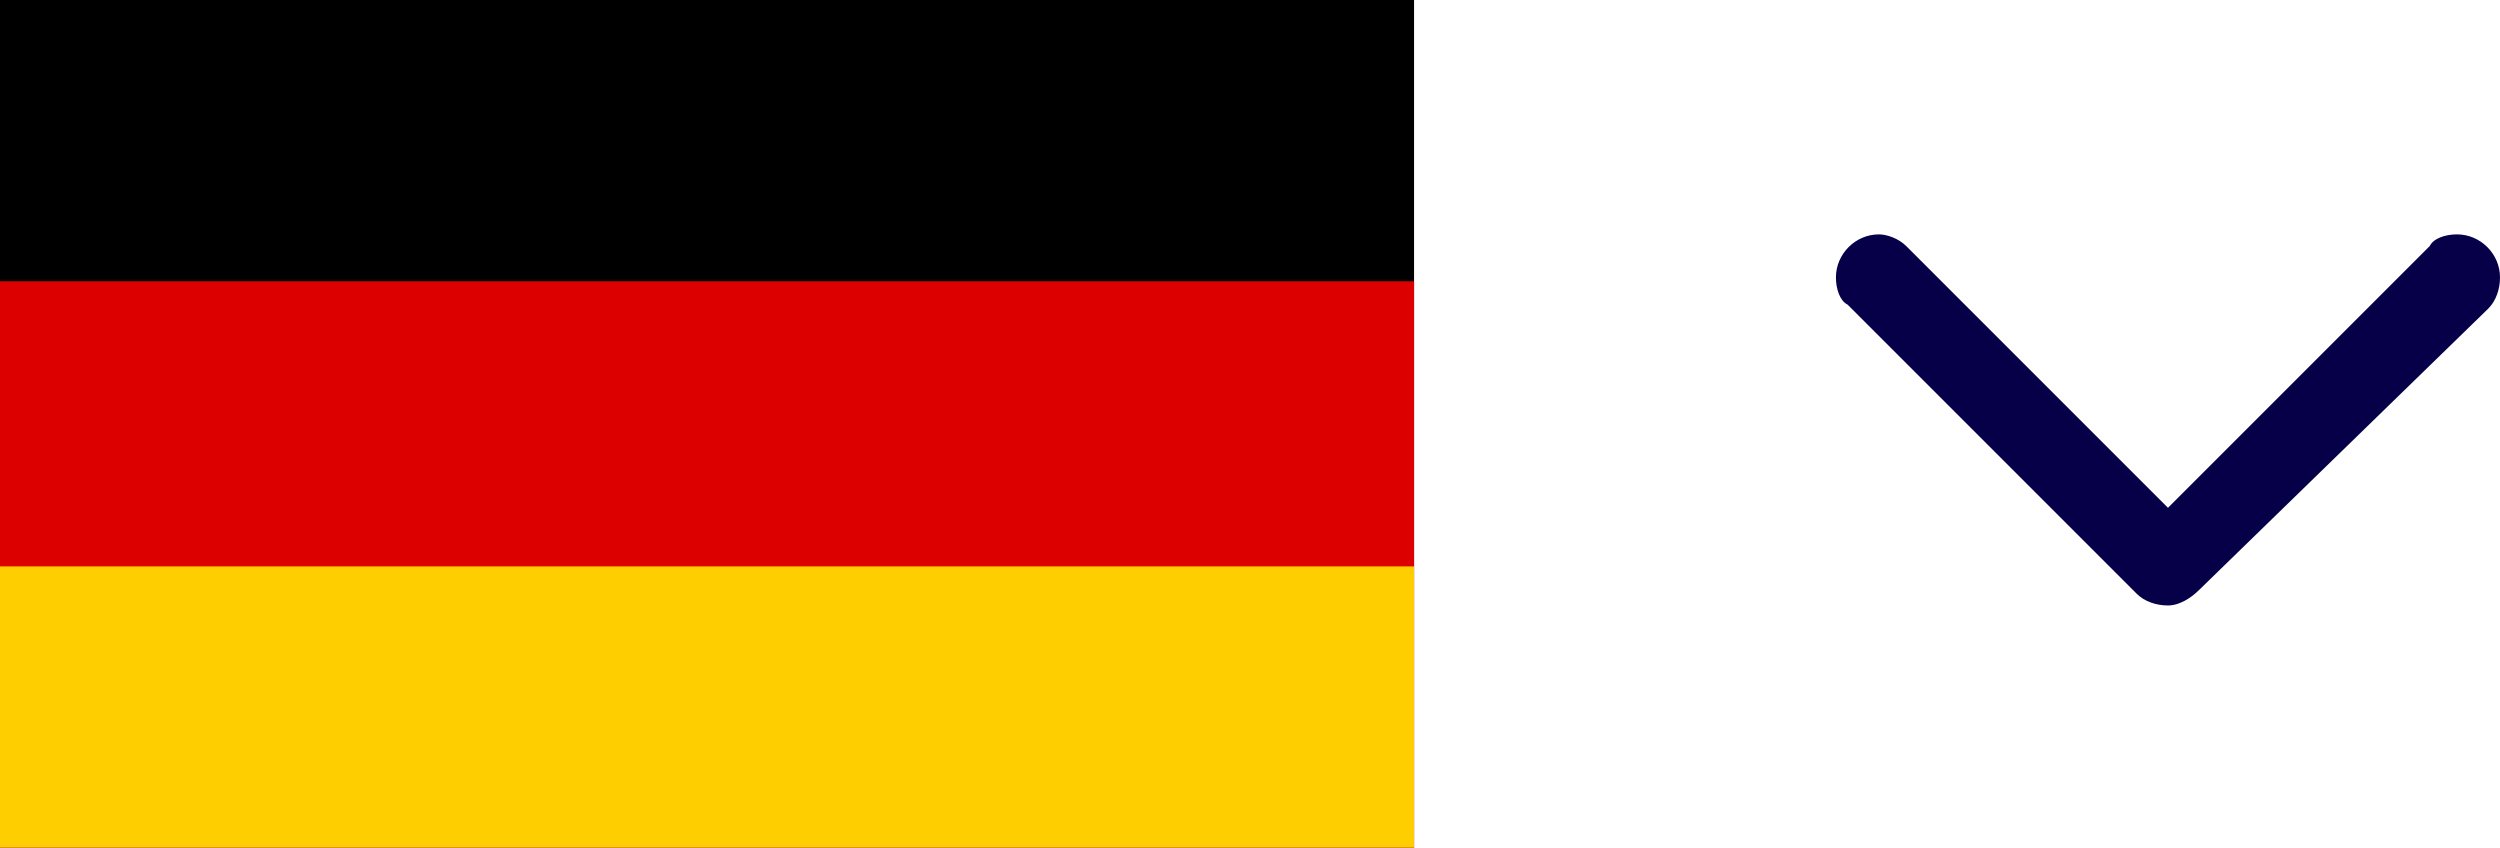
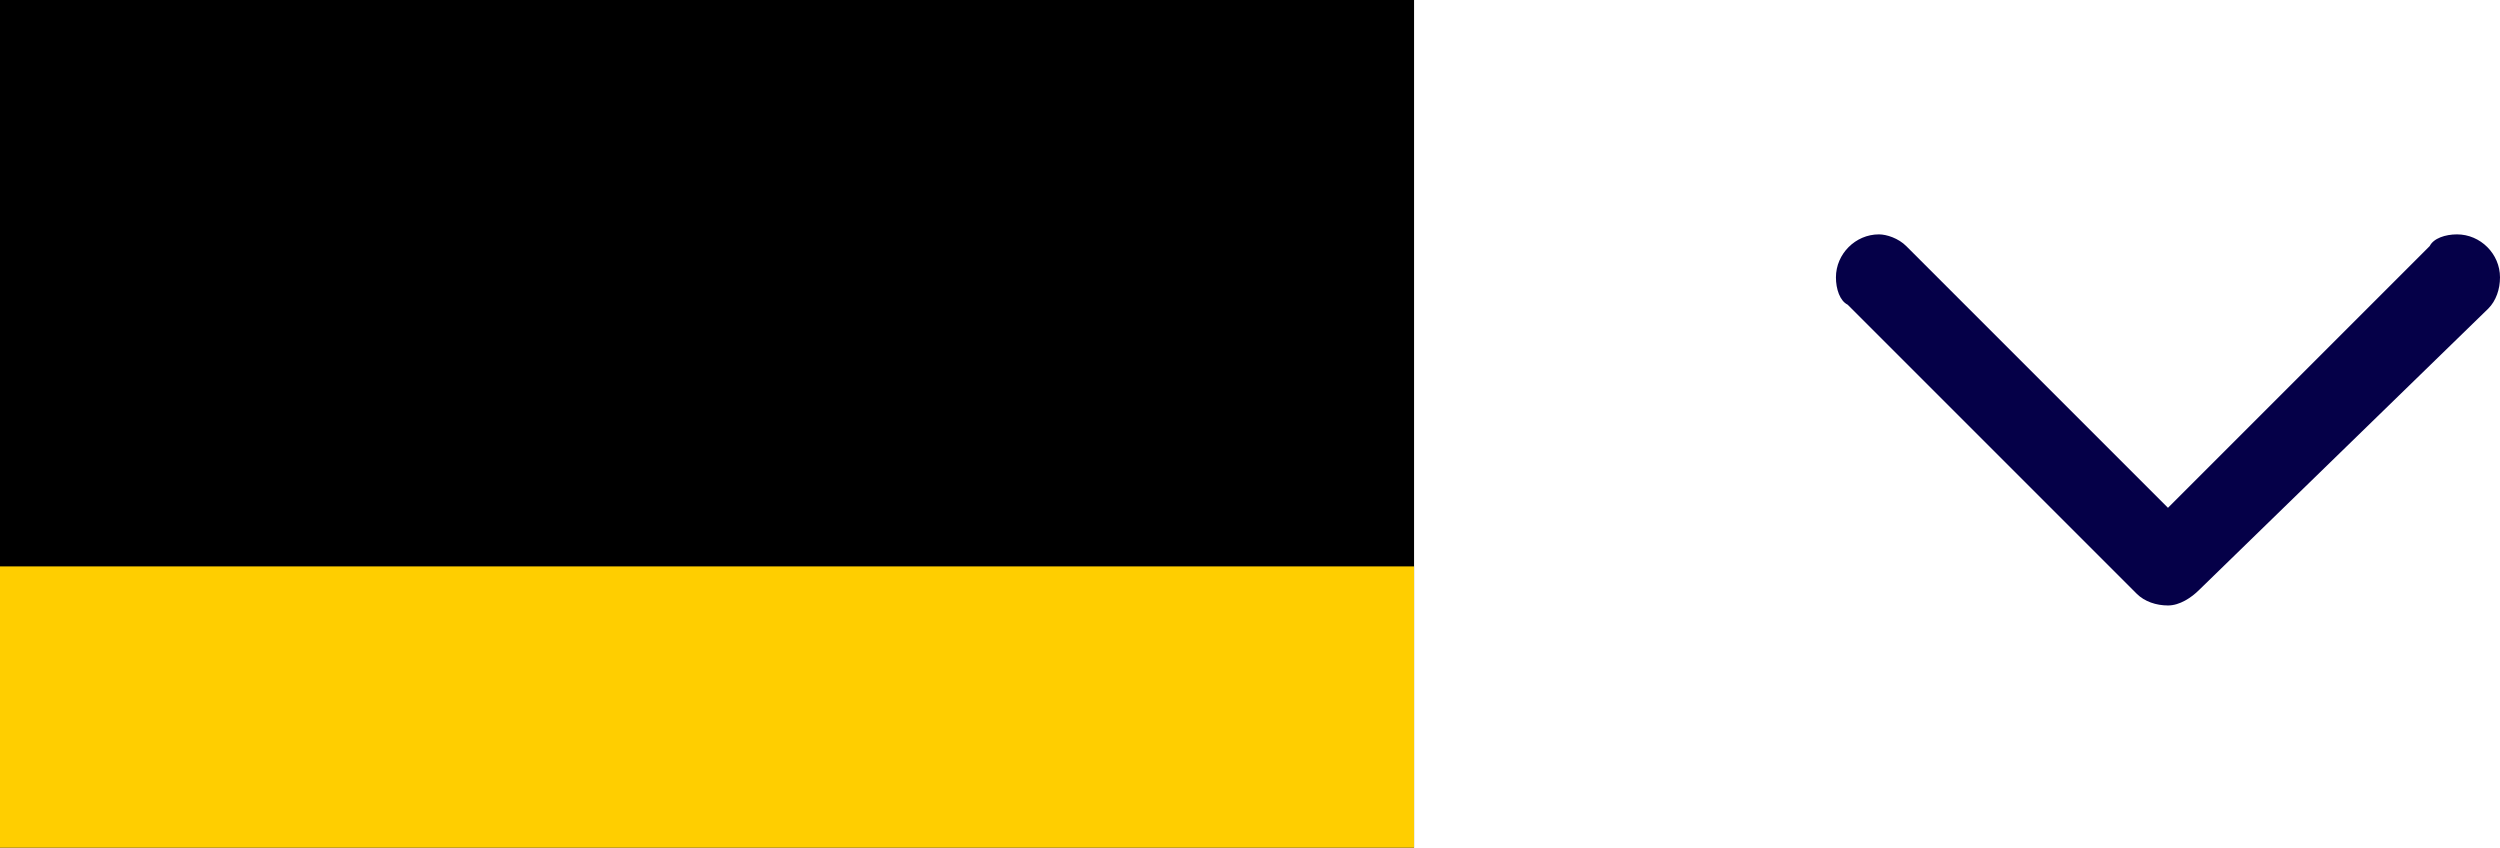
<svg xmlns="http://www.w3.org/2000/svg" version="1.1" id="Ebene_1" x="0px" y="0px" viewBox="0 0 64 21.7" style="enable-background:new 0 0 64 21.7;" xml:space="preserve">
  <style type="text/css">
	.st0{fill:#DD0000;}
	.st1{fill:#FFCE00;}
	.st2{fill:#050048;}
</style>
  <rect id="black_stripe" width="36.2" height="21.7" />
-   <rect id="red_stripe" y="7.2" class="st0" width="36.2" height="14.5" />
  <rect id="gold_stripe" y="14.5" class="st1" width="36.2" height="7.2" />
  <path class="st2" d="M63.7,7.9C63.9,7.7,64,7.4,64,7.1c0-0.6-0.5-1.1-1.1-1.1c-0.3,0-0.6,0.1-0.7,0.3l-6.7,6.7l-6.7-6.7  c-0.2-0.2-0.5-0.3-0.7-0.3c-0.6,0-1.1,0.5-1.1,1.1c0,0.3,0.1,0.6,0.3,0.7l7.4,7.4l0,0c0.2,0.2,0.5,0.3,0.8,0.3  c0.3,0,0.6-0.2,0.8-0.4L63.7,7.9z" />
</svg>